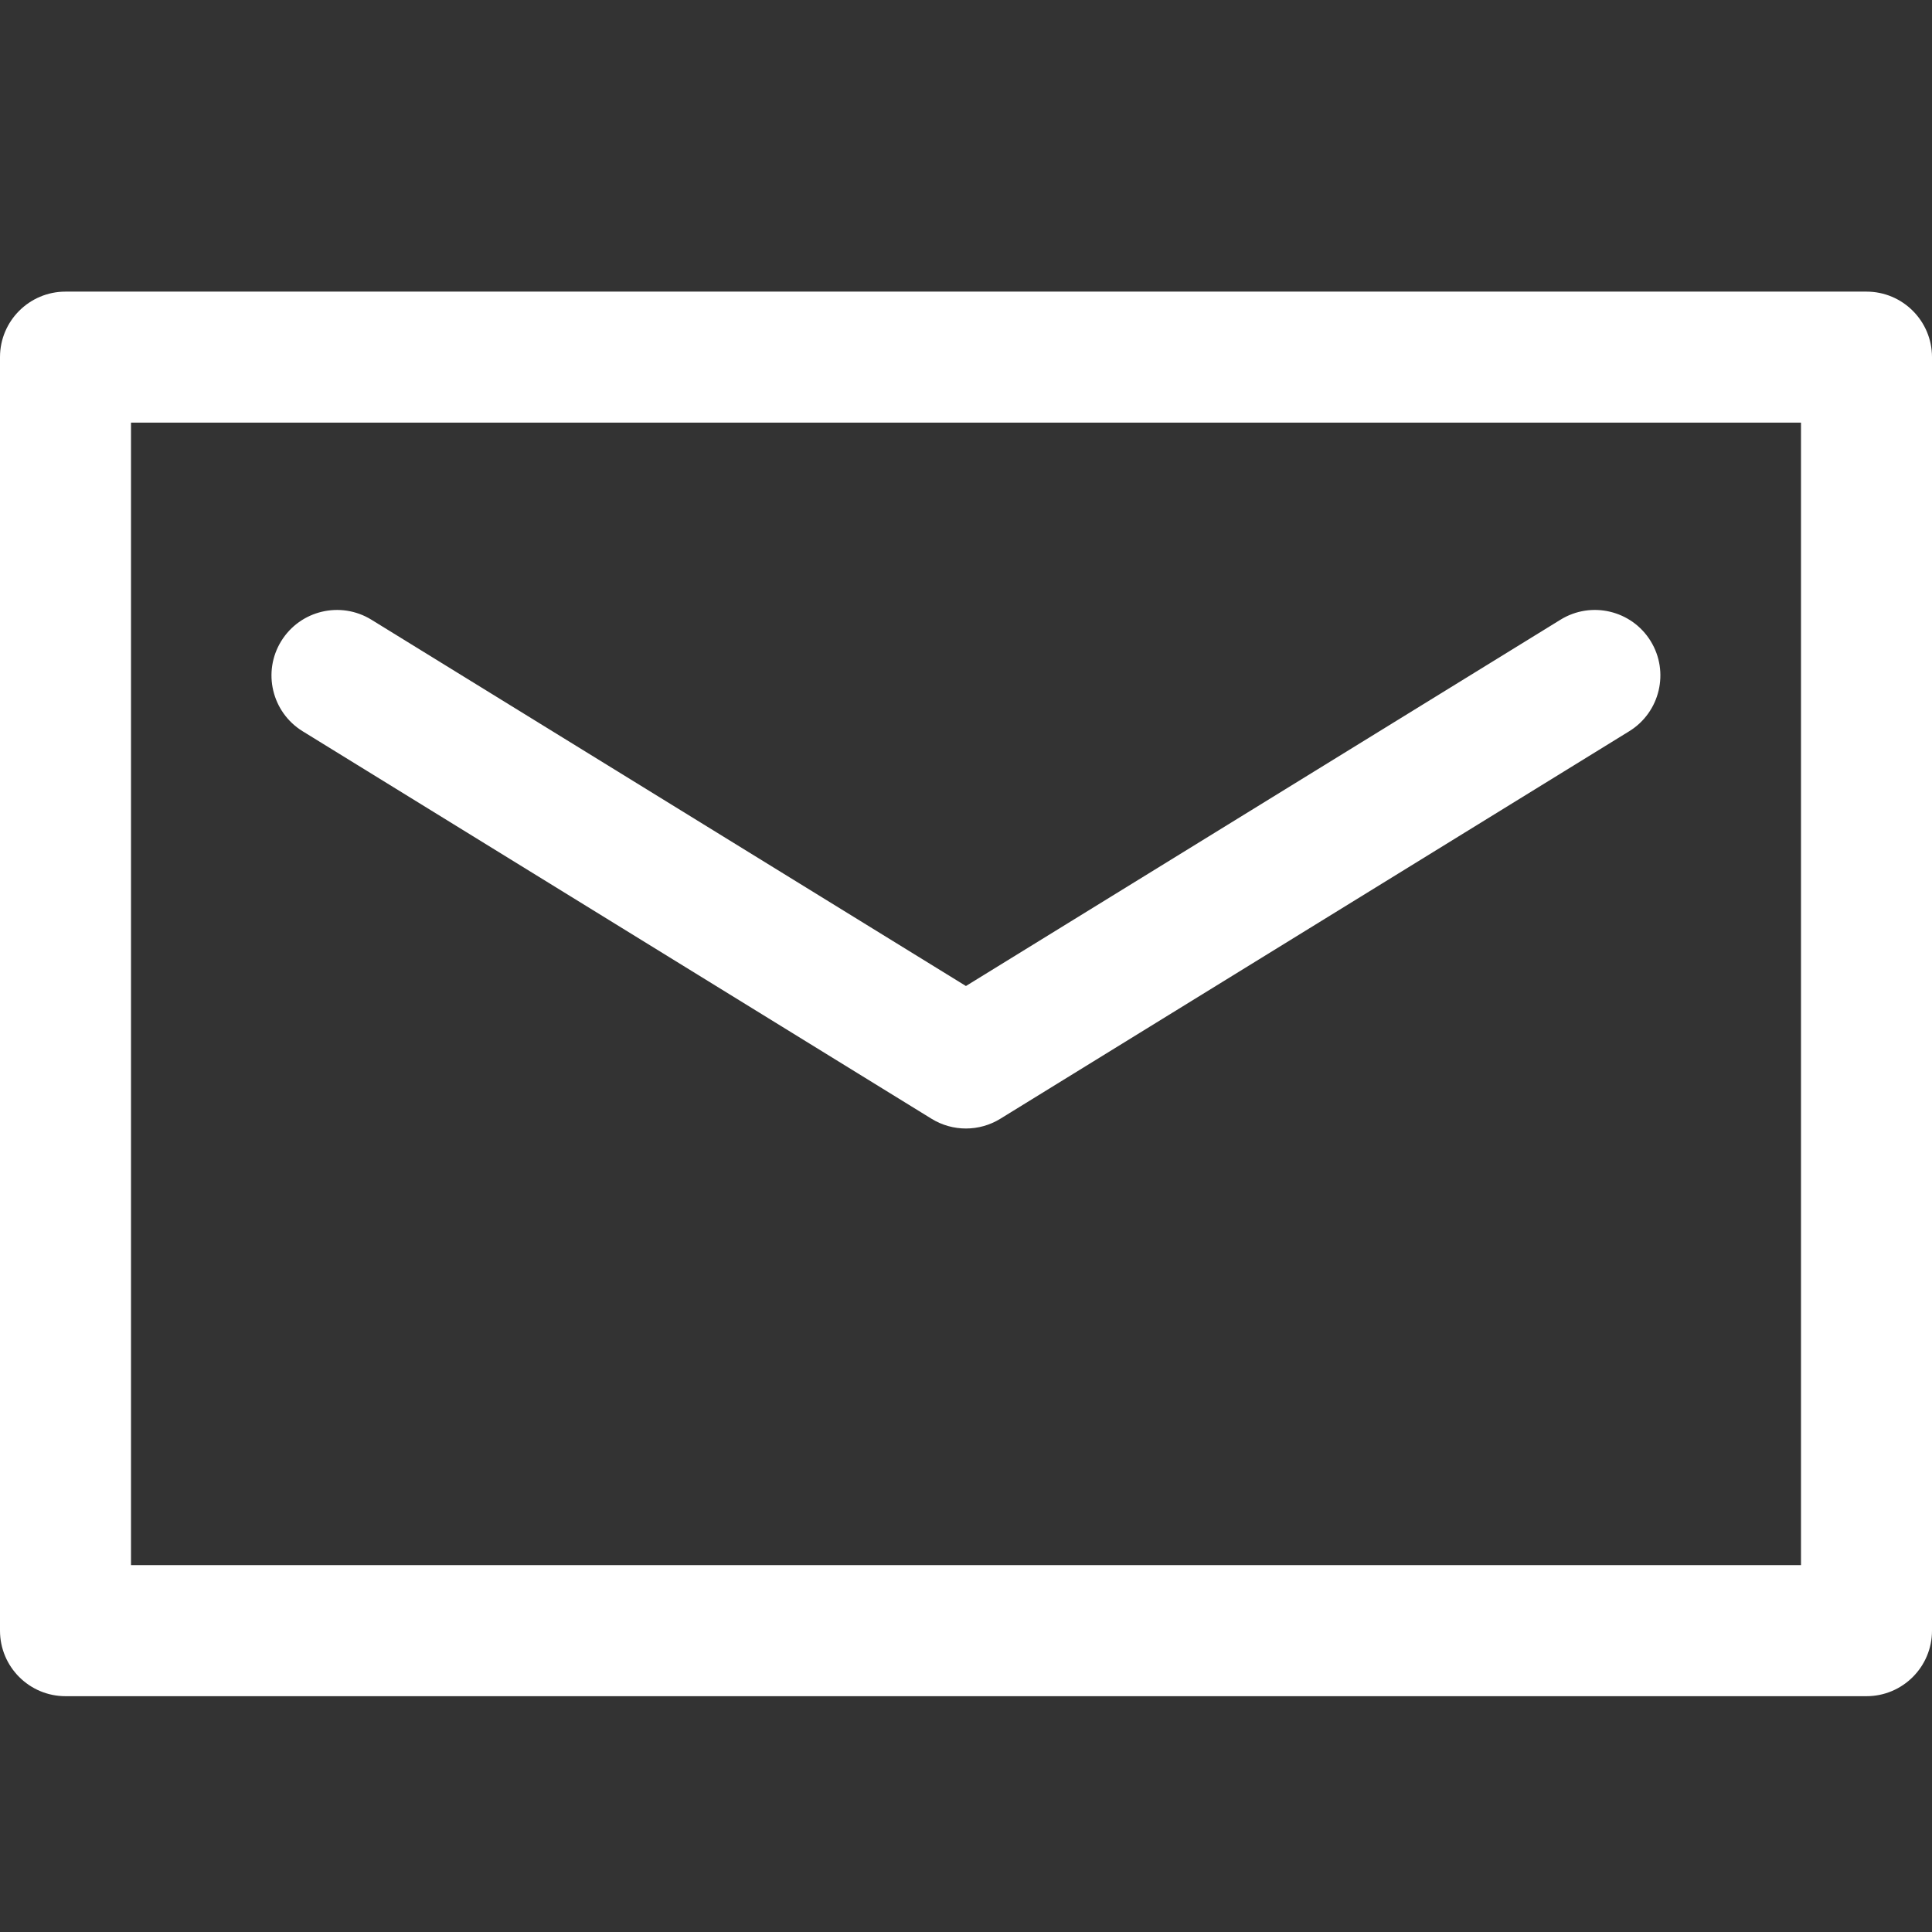
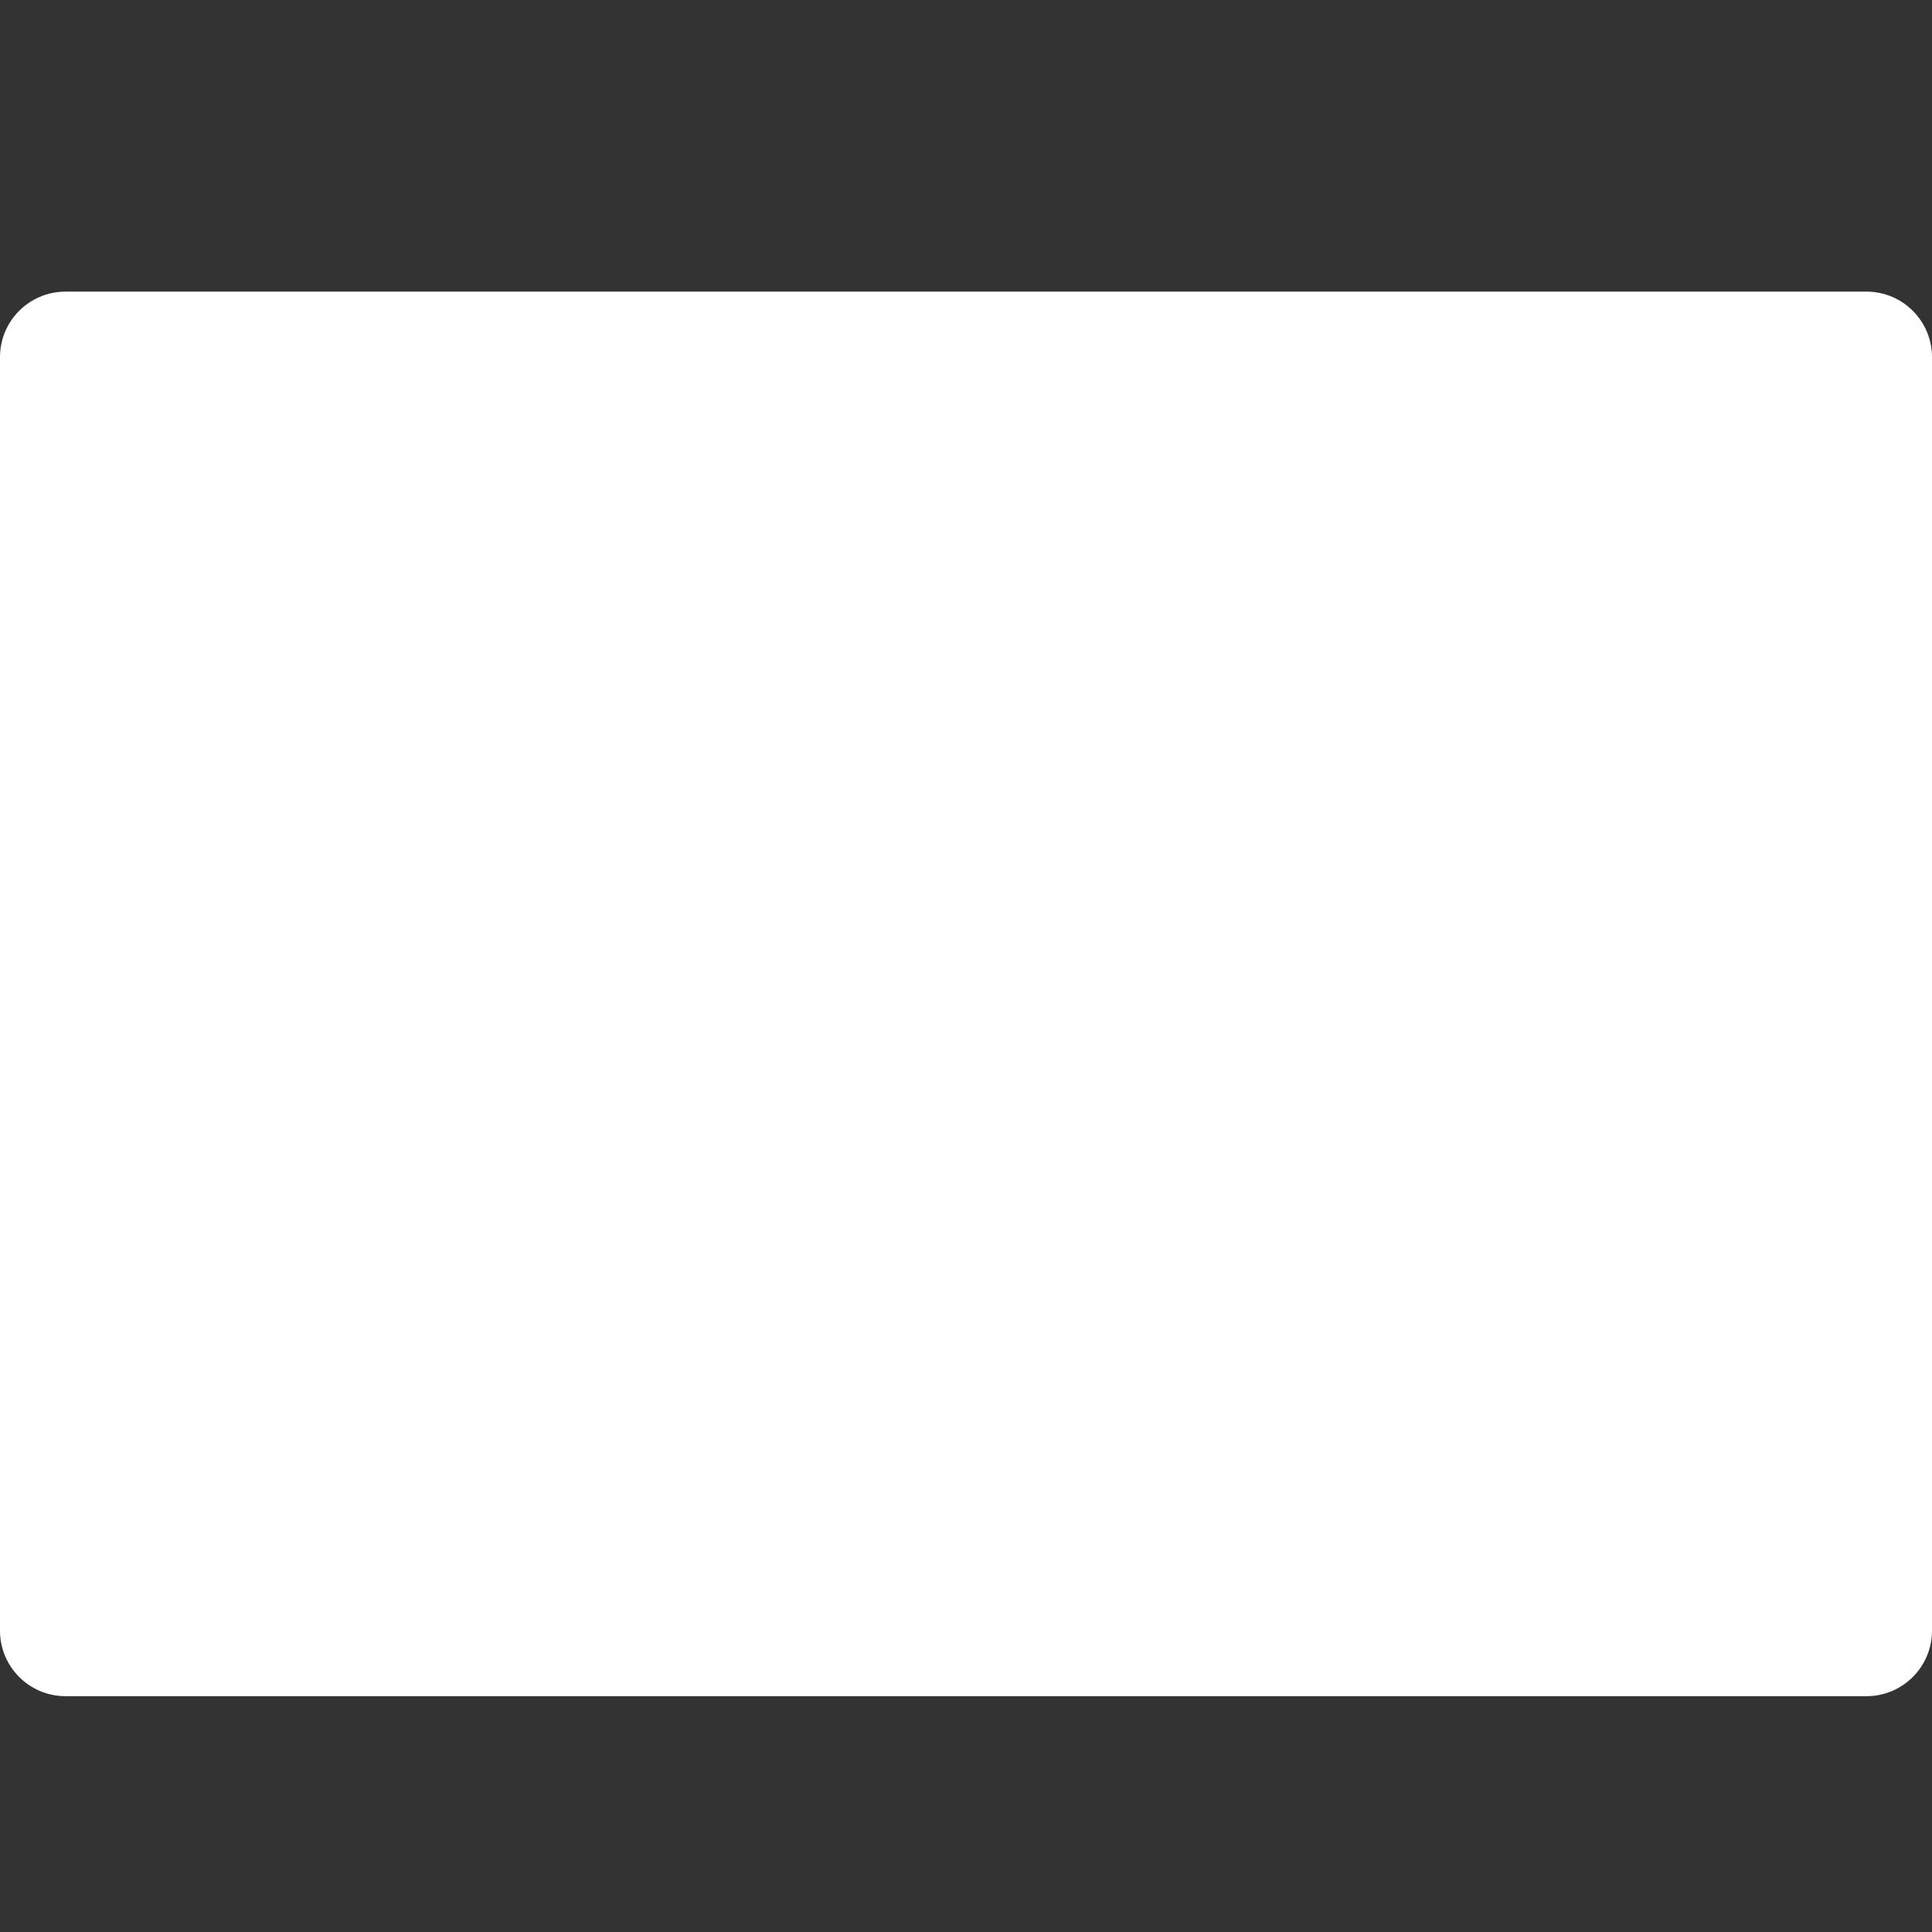
<svg xmlns="http://www.w3.org/2000/svg" width="53" height="53" viewBox="0 0 53 53" fill="none">
  <rect x="0" y="0" width="53" height="53" fill="#333333" stroke="none" />
-   <path d="M51.203 8H1.797C0.805 8 0 8.805 0 9.797V44.733C0 45.726 0.805 46.531 1.797 46.531H51.203C52.195 46.531 53 45.726 53 44.733V9.797C53 8.805 52.195 8 51.203 8ZM49.406 42.936H3.594V11.594H49.406V42.936Z" fill="white" />
-   <path d="M8.302 20.06L25.555 30.691C25.844 30.869 26.171 30.958 26.498 30.958C26.825 30.958 27.152 30.869 27.441 30.691L44.694 20.06C45.539 19.539 45.802 18.432 45.282 17.587C44.761 16.742 43.654 16.479 42.809 17L26.498 27.049L10.188 17C9.343 16.48 8.236 16.742 7.715 17.587C7.194 18.432 7.457 19.539 8.302 20.06Z" fill="white" />
+   <path d="M51.203 8H1.797C0.805 8 0 8.805 0 9.797V44.733C0 45.726 0.805 46.531 1.797 46.531H51.203C52.195 46.531 53 45.726 53 44.733V9.797C53 8.805 52.195 8 51.203 8ZM49.406 42.936V11.594H49.406V42.936Z" fill="white" />
</svg>